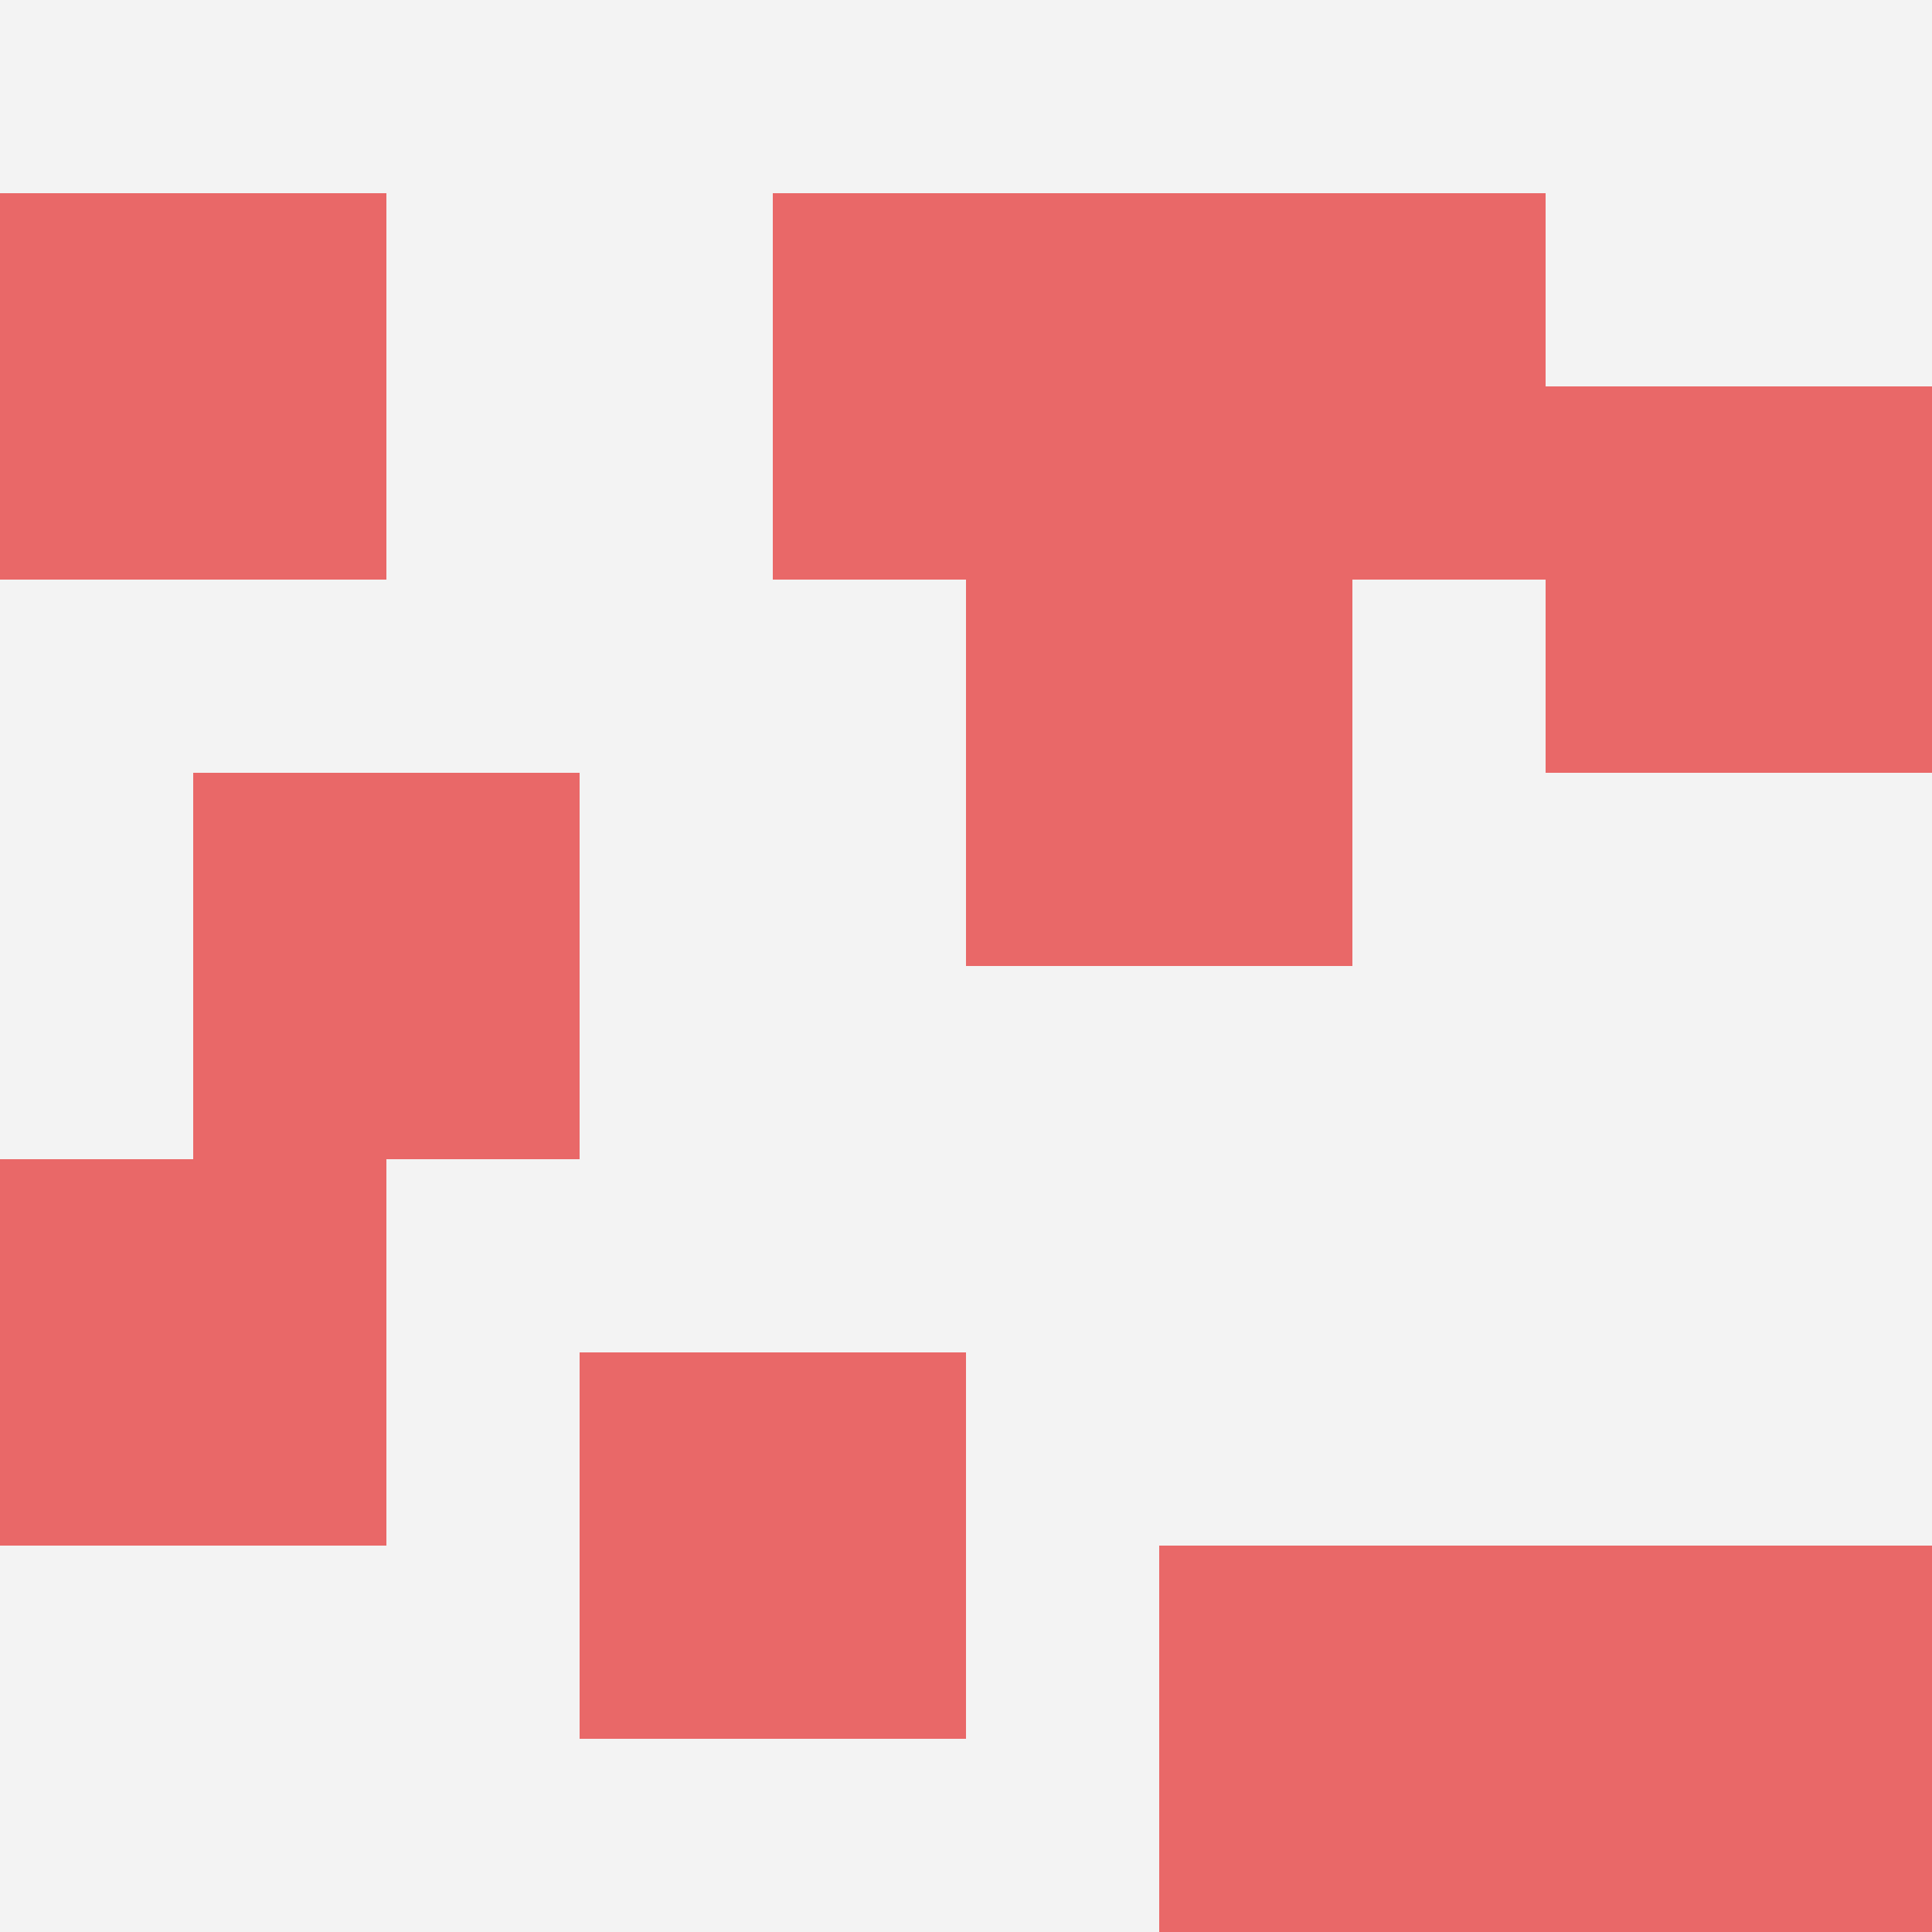
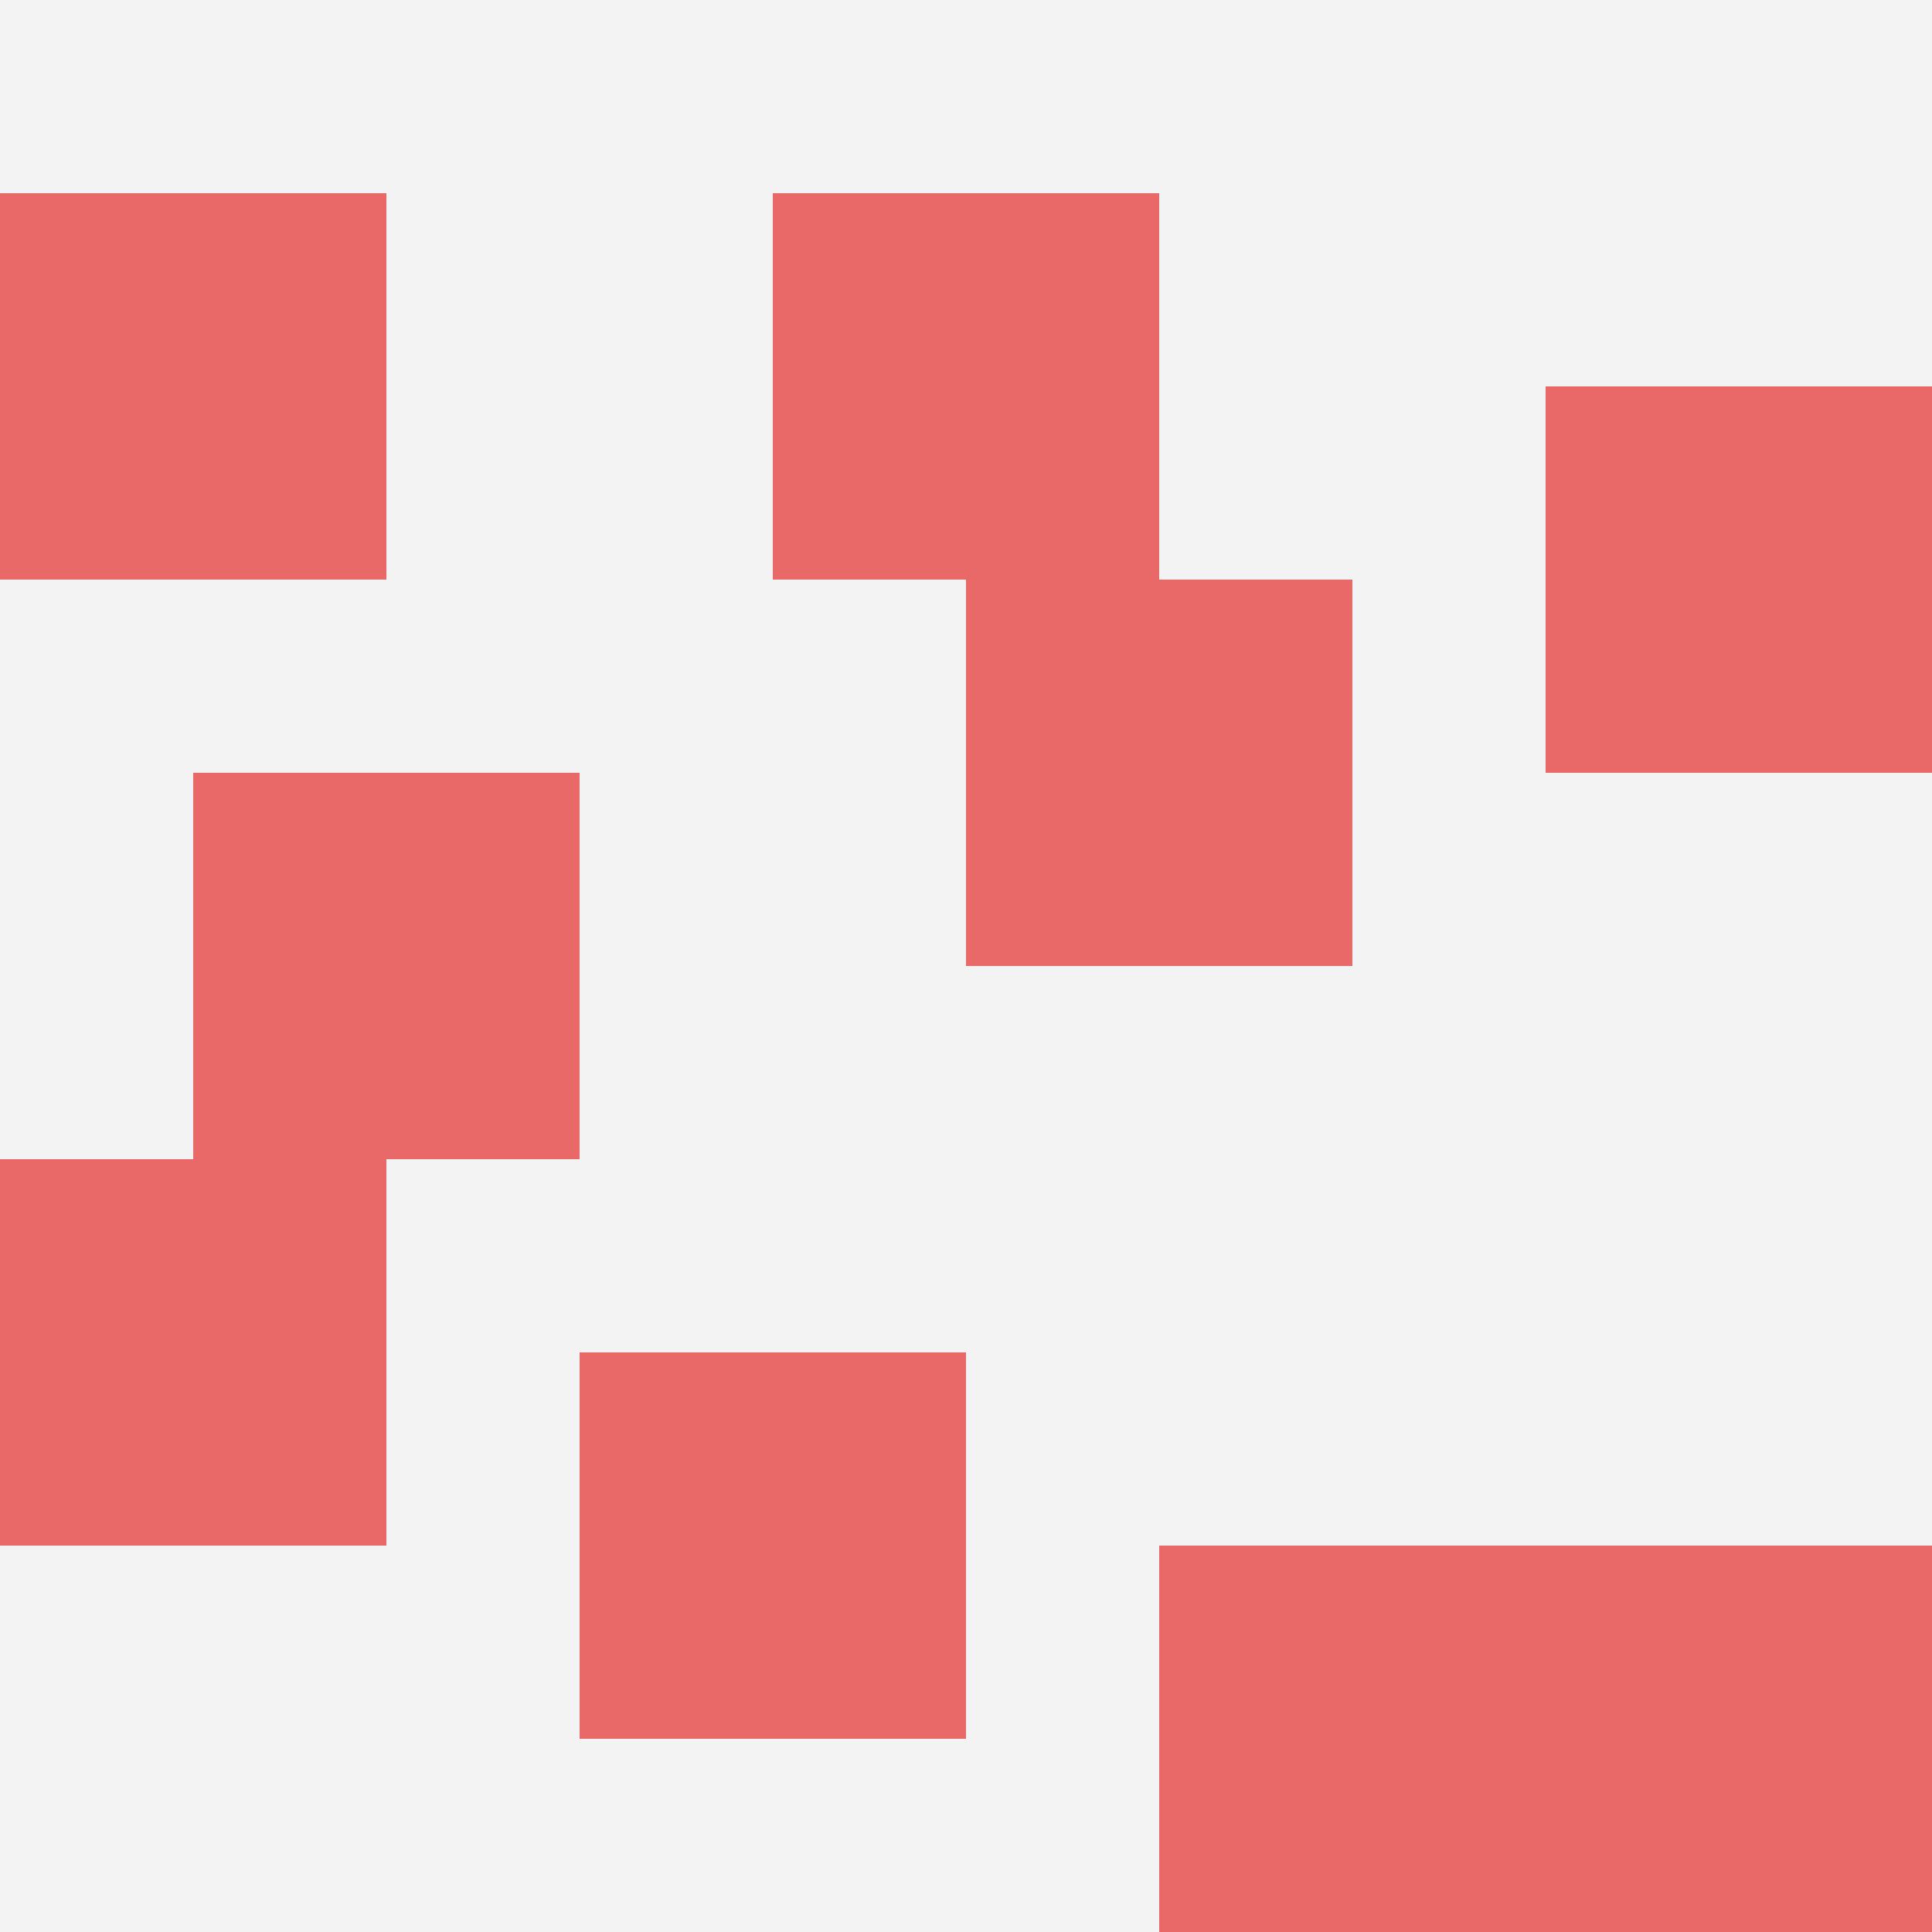
<svg xmlns="http://www.w3.org/2000/svg" id="ten-svg" preserveAspectRatio="xMinYMin meet" viewBox="0 0 10 10">
  <rect x="0" y="0" width="10" height="10" fill="#F3F3F3" />
  <rect class="t" x="8" y="8" />
  <rect class="t" x="0" y="6" />
  <rect class="t" x="5" y="3" />
  <rect class="t" x="1" y="4" />
  <rect class="t" x="8" y="2" />
  <rect class="t" x="3" y="7" />
  <rect class="t" x="6" y="8" />
-   <rect class="t" x="6" y="1" />
  <rect class="t" x="0" y="1" />
  <rect class="t" x="4" y="1" />
  <style>.t{width:2px;height:2px;fill:#E96868} #ten-svg{shape-rendering:crispedges;}</style>
</svg>